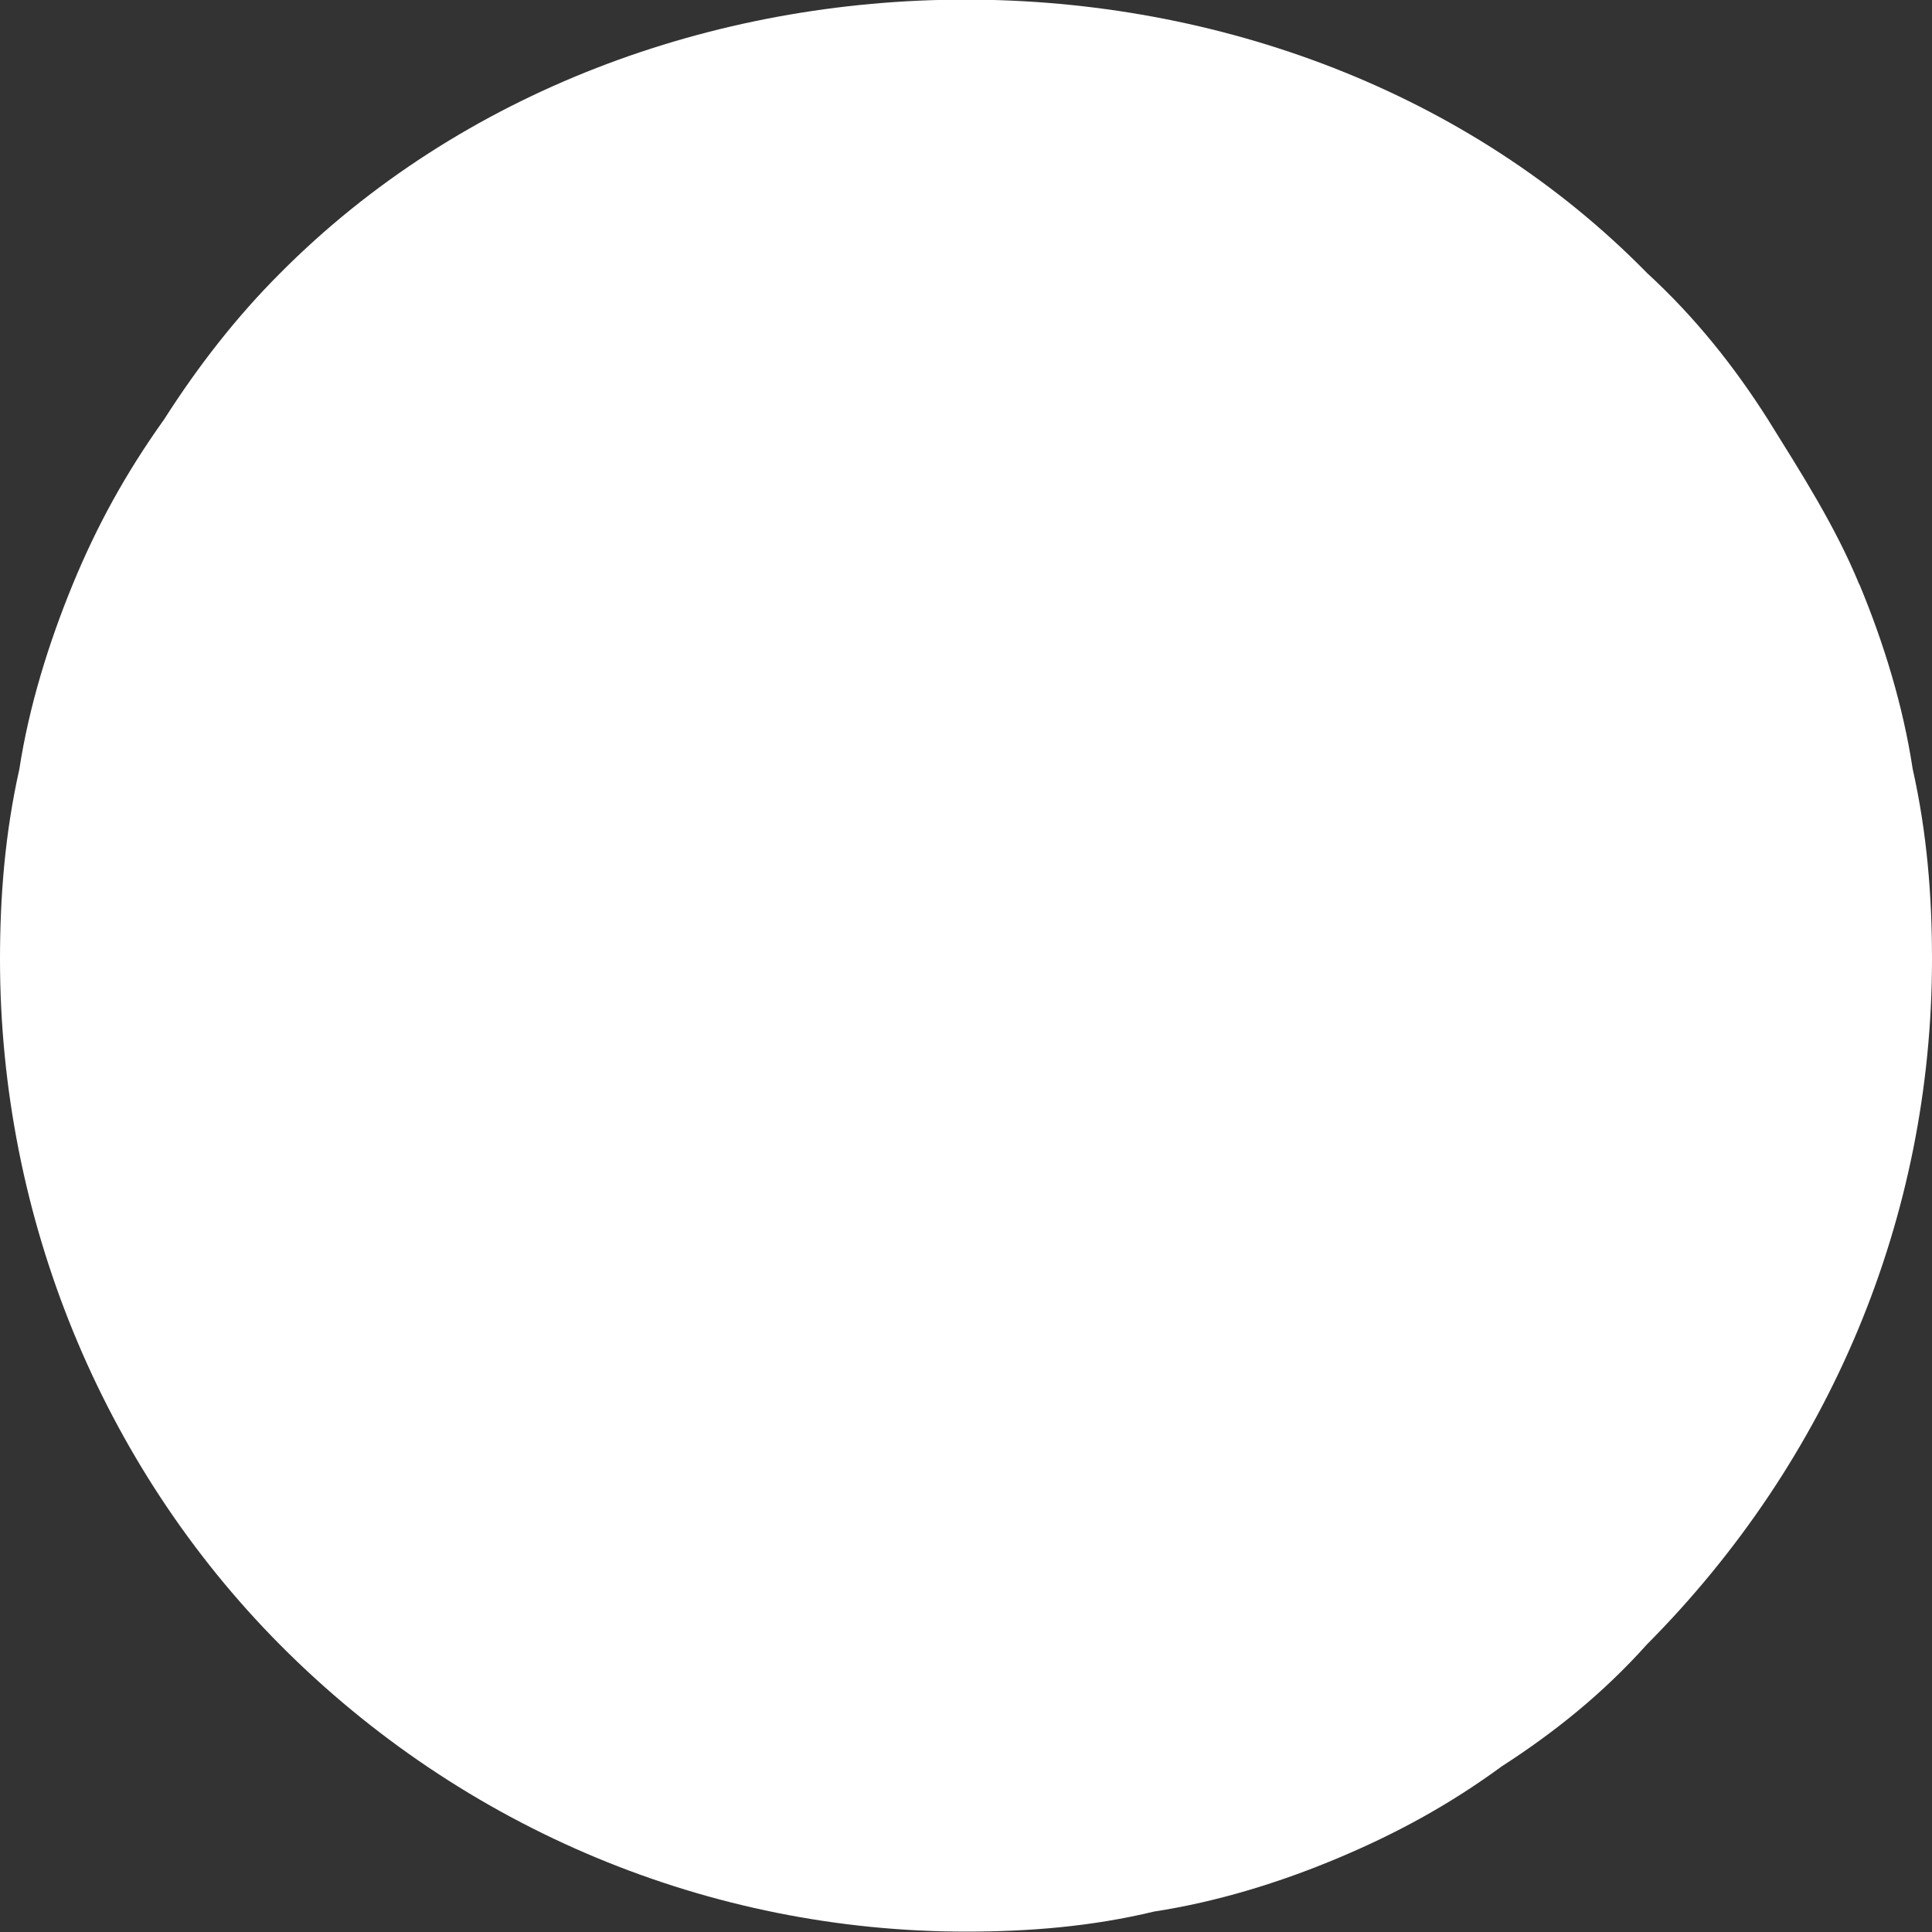
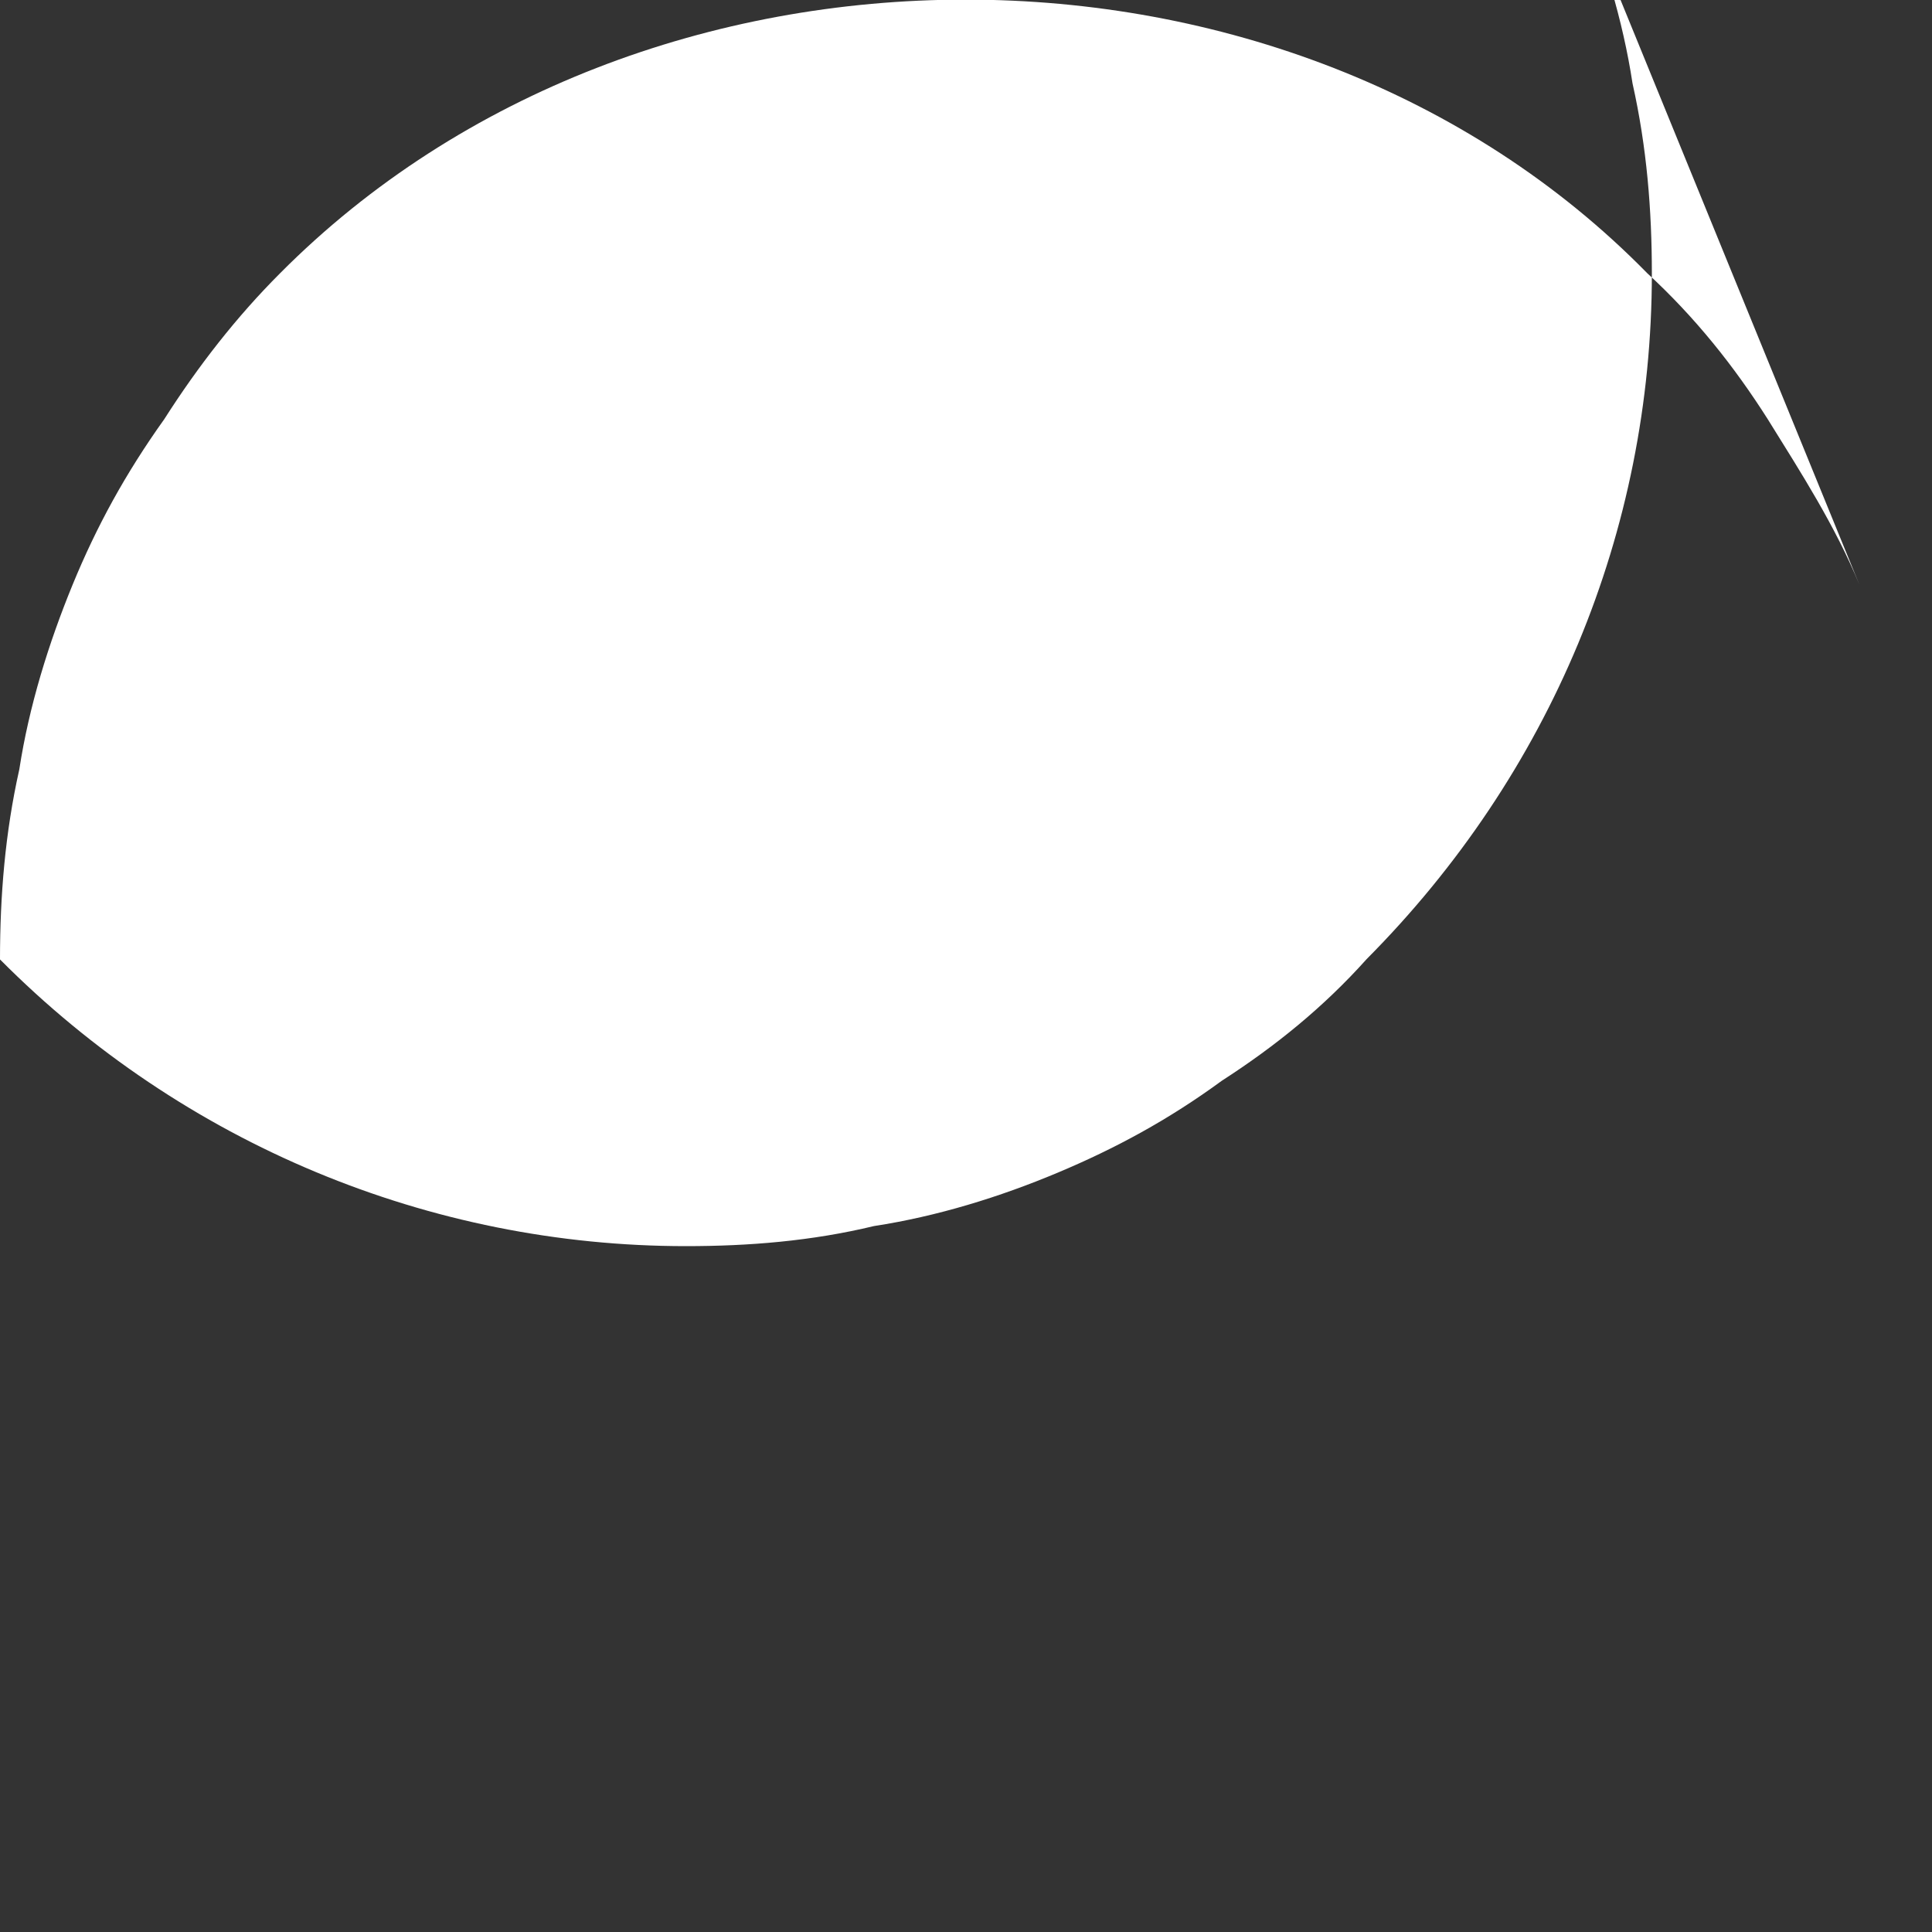
<svg xmlns="http://www.w3.org/2000/svg" id="SVGDoc662fd6ce39ec8" width="5px" height="5px" version="1.1" viewBox="0 0 5 5" aria-hidden="true">
  <rect x="0" y="0" width="5" height="5" fill="#333333" stroke="none" />
  <defs>
    <linearGradient class="cerosgradient" data-cerosgradient="true" id="CerosGradient_idddae4ff4f" gradientUnits="userSpaceOnUse" x1="50%" y1="100%" x2="50%" y2="0%">
      <stop offset="0%" stop-color="#d1d1d1" />
      <stop offset="100%" stop-color="#d1d1d1" />
    </linearGradient>
    <linearGradient />
  </defs>
  <g>
    <g>
-       <path d="M4.812,1.513c-0.062,-0.151 -0.15,-0.288 -0.237,-0.428c-0.087,-0.137 -0.188,-0.264 -0.312,-0.378c-0.925,-0.944 -2.6,-0.944 -3.538,0c-0.113,0.113 -0.212,0.24 -0.3,0.378c-0.1,0.14 -0.175,0.277 -0.237,0.428c-0.062,0.151 -0.113,0.315 -0.138,0.478c-0.037,0.165 -0.05,0.328 -0.05,0.492c0,0.667 0.263,1.309 0.725,1.774c0.475,0.478 1.113,0.742 1.775,0.742c0.163,0 0.325,-0.013 0.487,-0.052c0.163,-0.025 0.325,-0.075 0.475,-0.138c0.15,-0.063 0.287,-0.137 0.425,-0.238c0.138,-0.089 0.263,-0.19 0.375,-0.315c0.475,-0.478 0.738,-1.107 0.738,-1.774c0,-0.164 -0.013,-0.327 -0.05,-0.492c-0.025,-0.164 -0.075,-0.327 -0.138,-0.478" fill="#ffffff" fill-opacity="1" />
+       <path d="M4.812,1.513c-0.062,-0.151 -0.15,-0.288 -0.237,-0.428c-0.087,-0.137 -0.188,-0.264 -0.312,-0.378c-0.925,-0.944 -2.6,-0.944 -3.538,0c-0.113,0.113 -0.212,0.24 -0.3,0.378c-0.1,0.14 -0.175,0.277 -0.237,0.428c-0.062,0.151 -0.113,0.315 -0.138,0.478c-0.037,0.165 -0.05,0.328 -0.05,0.492c0.475,0.478 1.113,0.742 1.775,0.742c0.163,0 0.325,-0.013 0.487,-0.052c0.163,-0.025 0.325,-0.075 0.475,-0.138c0.15,-0.063 0.287,-0.137 0.425,-0.238c0.138,-0.089 0.263,-0.19 0.375,-0.315c0.475,-0.478 0.738,-1.107 0.738,-1.774c0,-0.164 -0.013,-0.327 -0.05,-0.492c-0.025,-0.164 -0.075,-0.327 -0.138,-0.478" fill="#ffffff" fill-opacity="1" />
    </g>
  </g>
</svg>